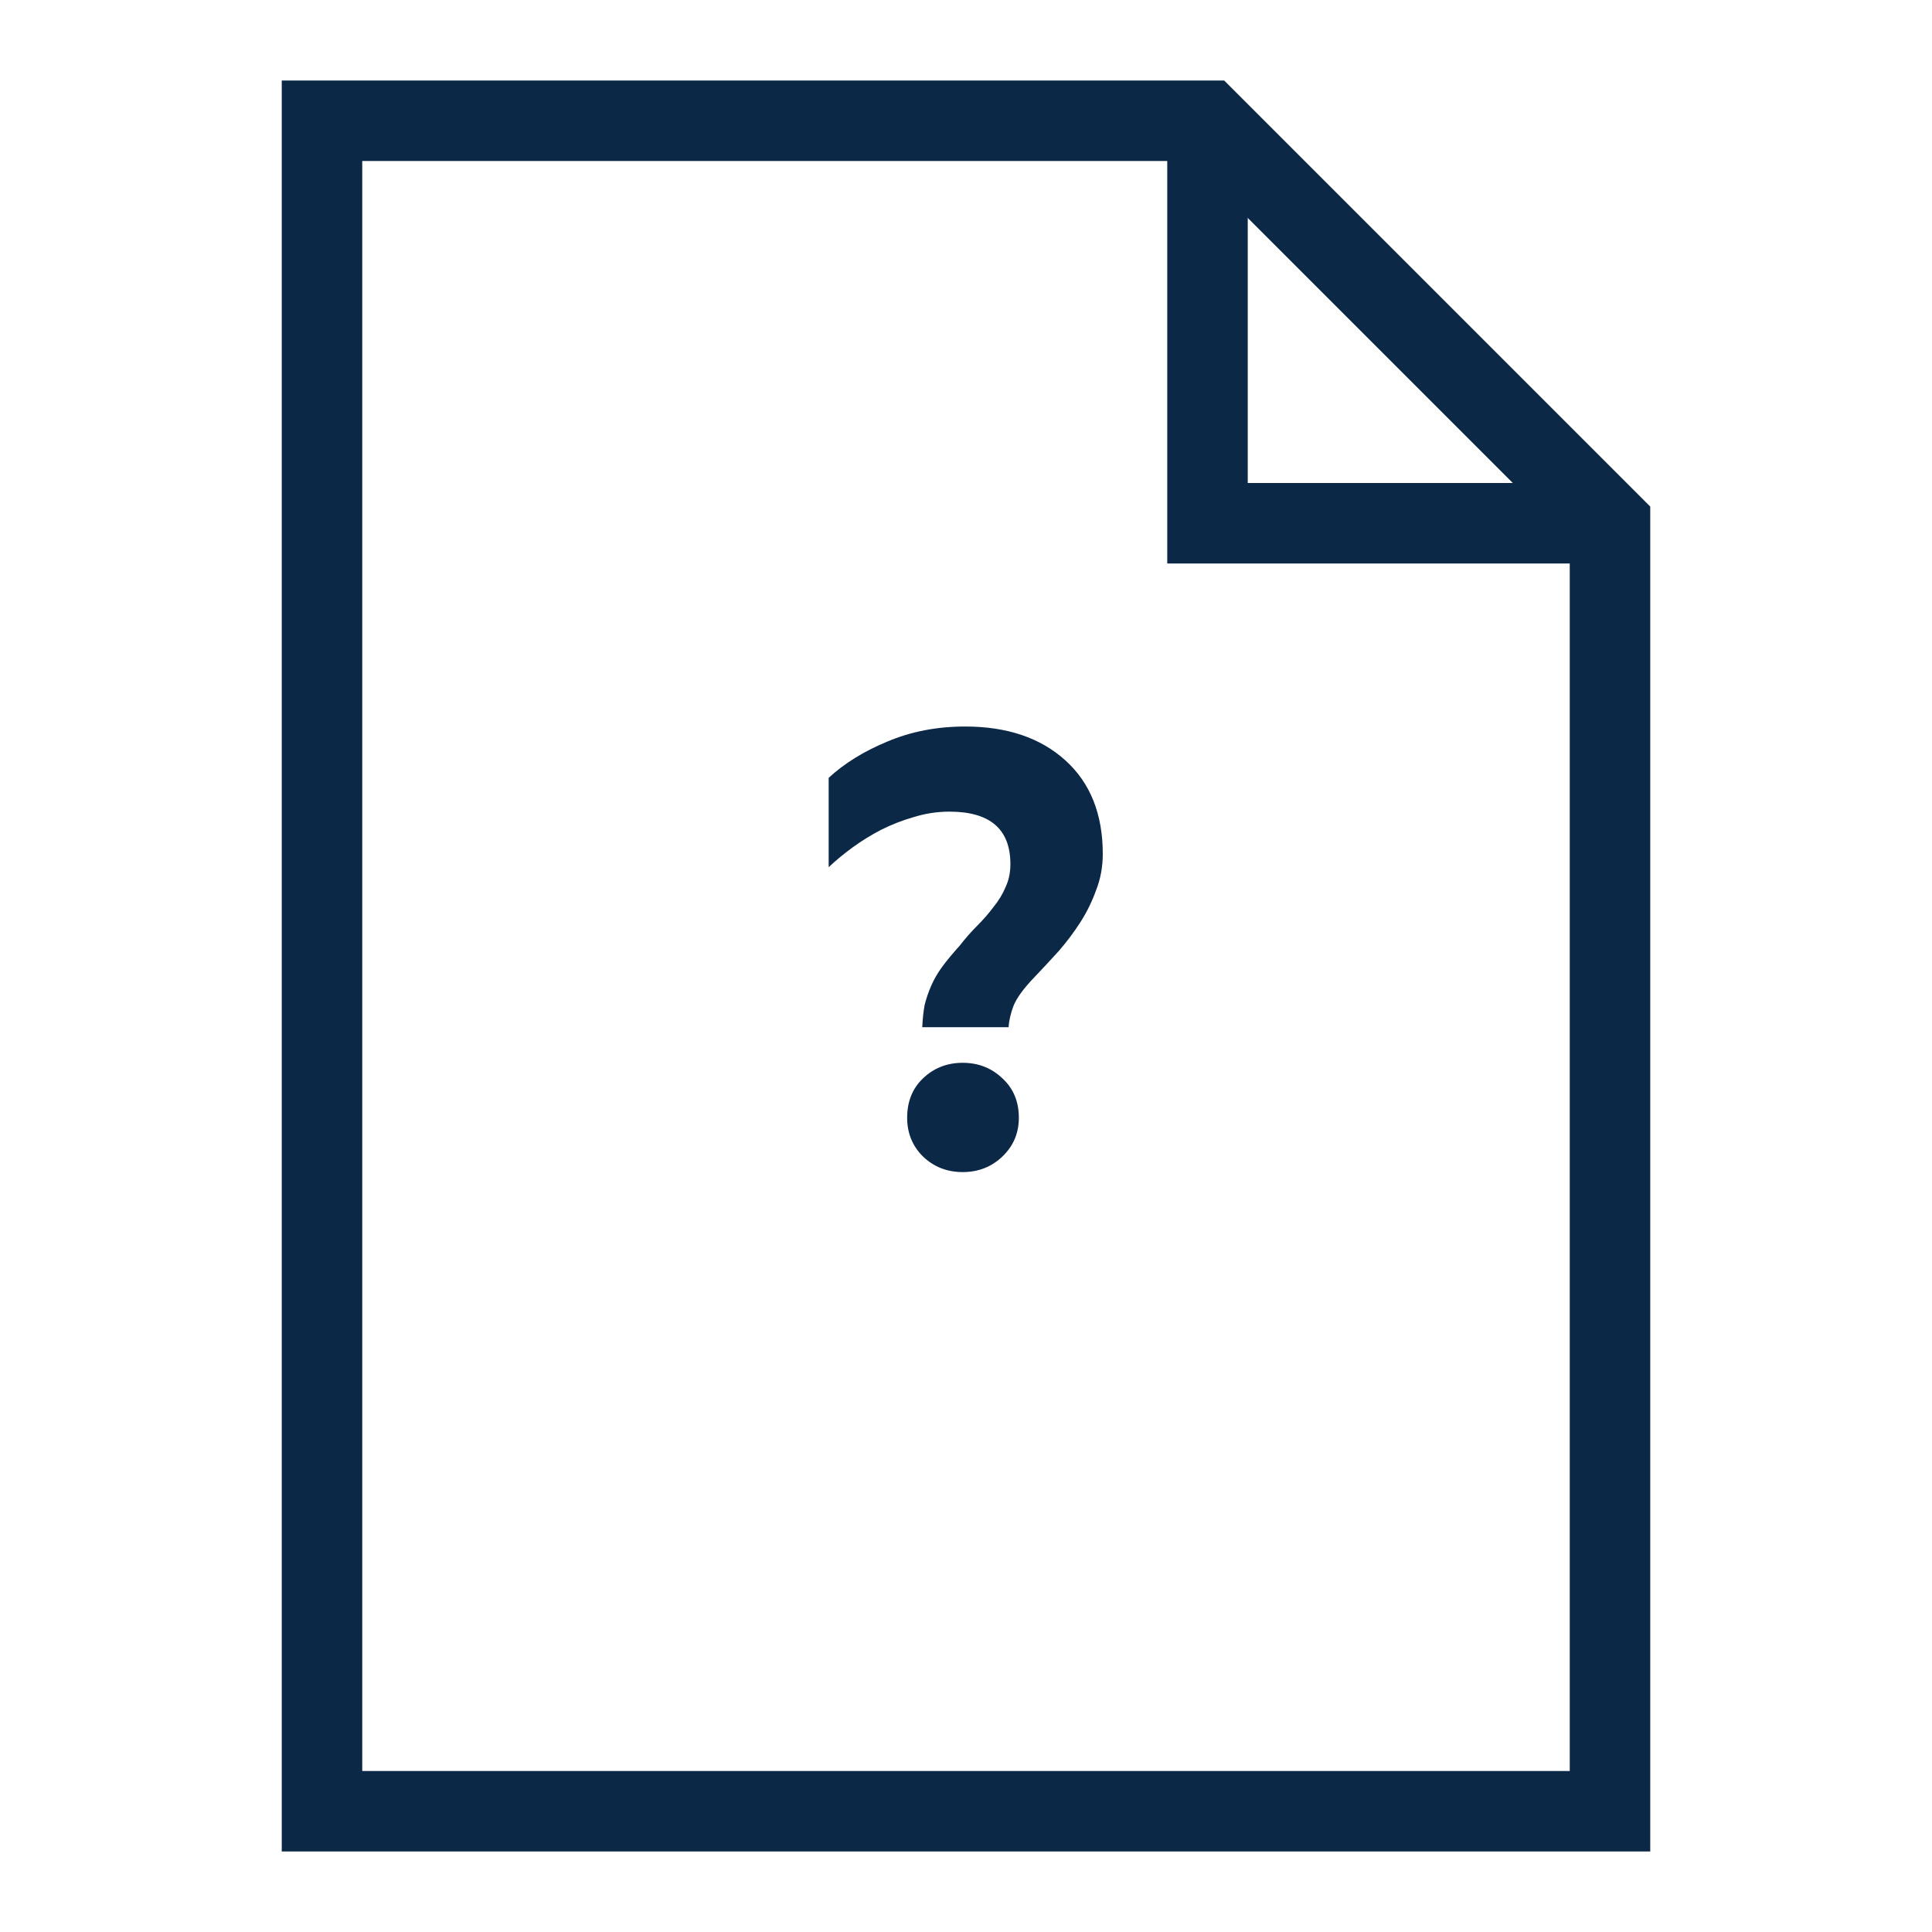
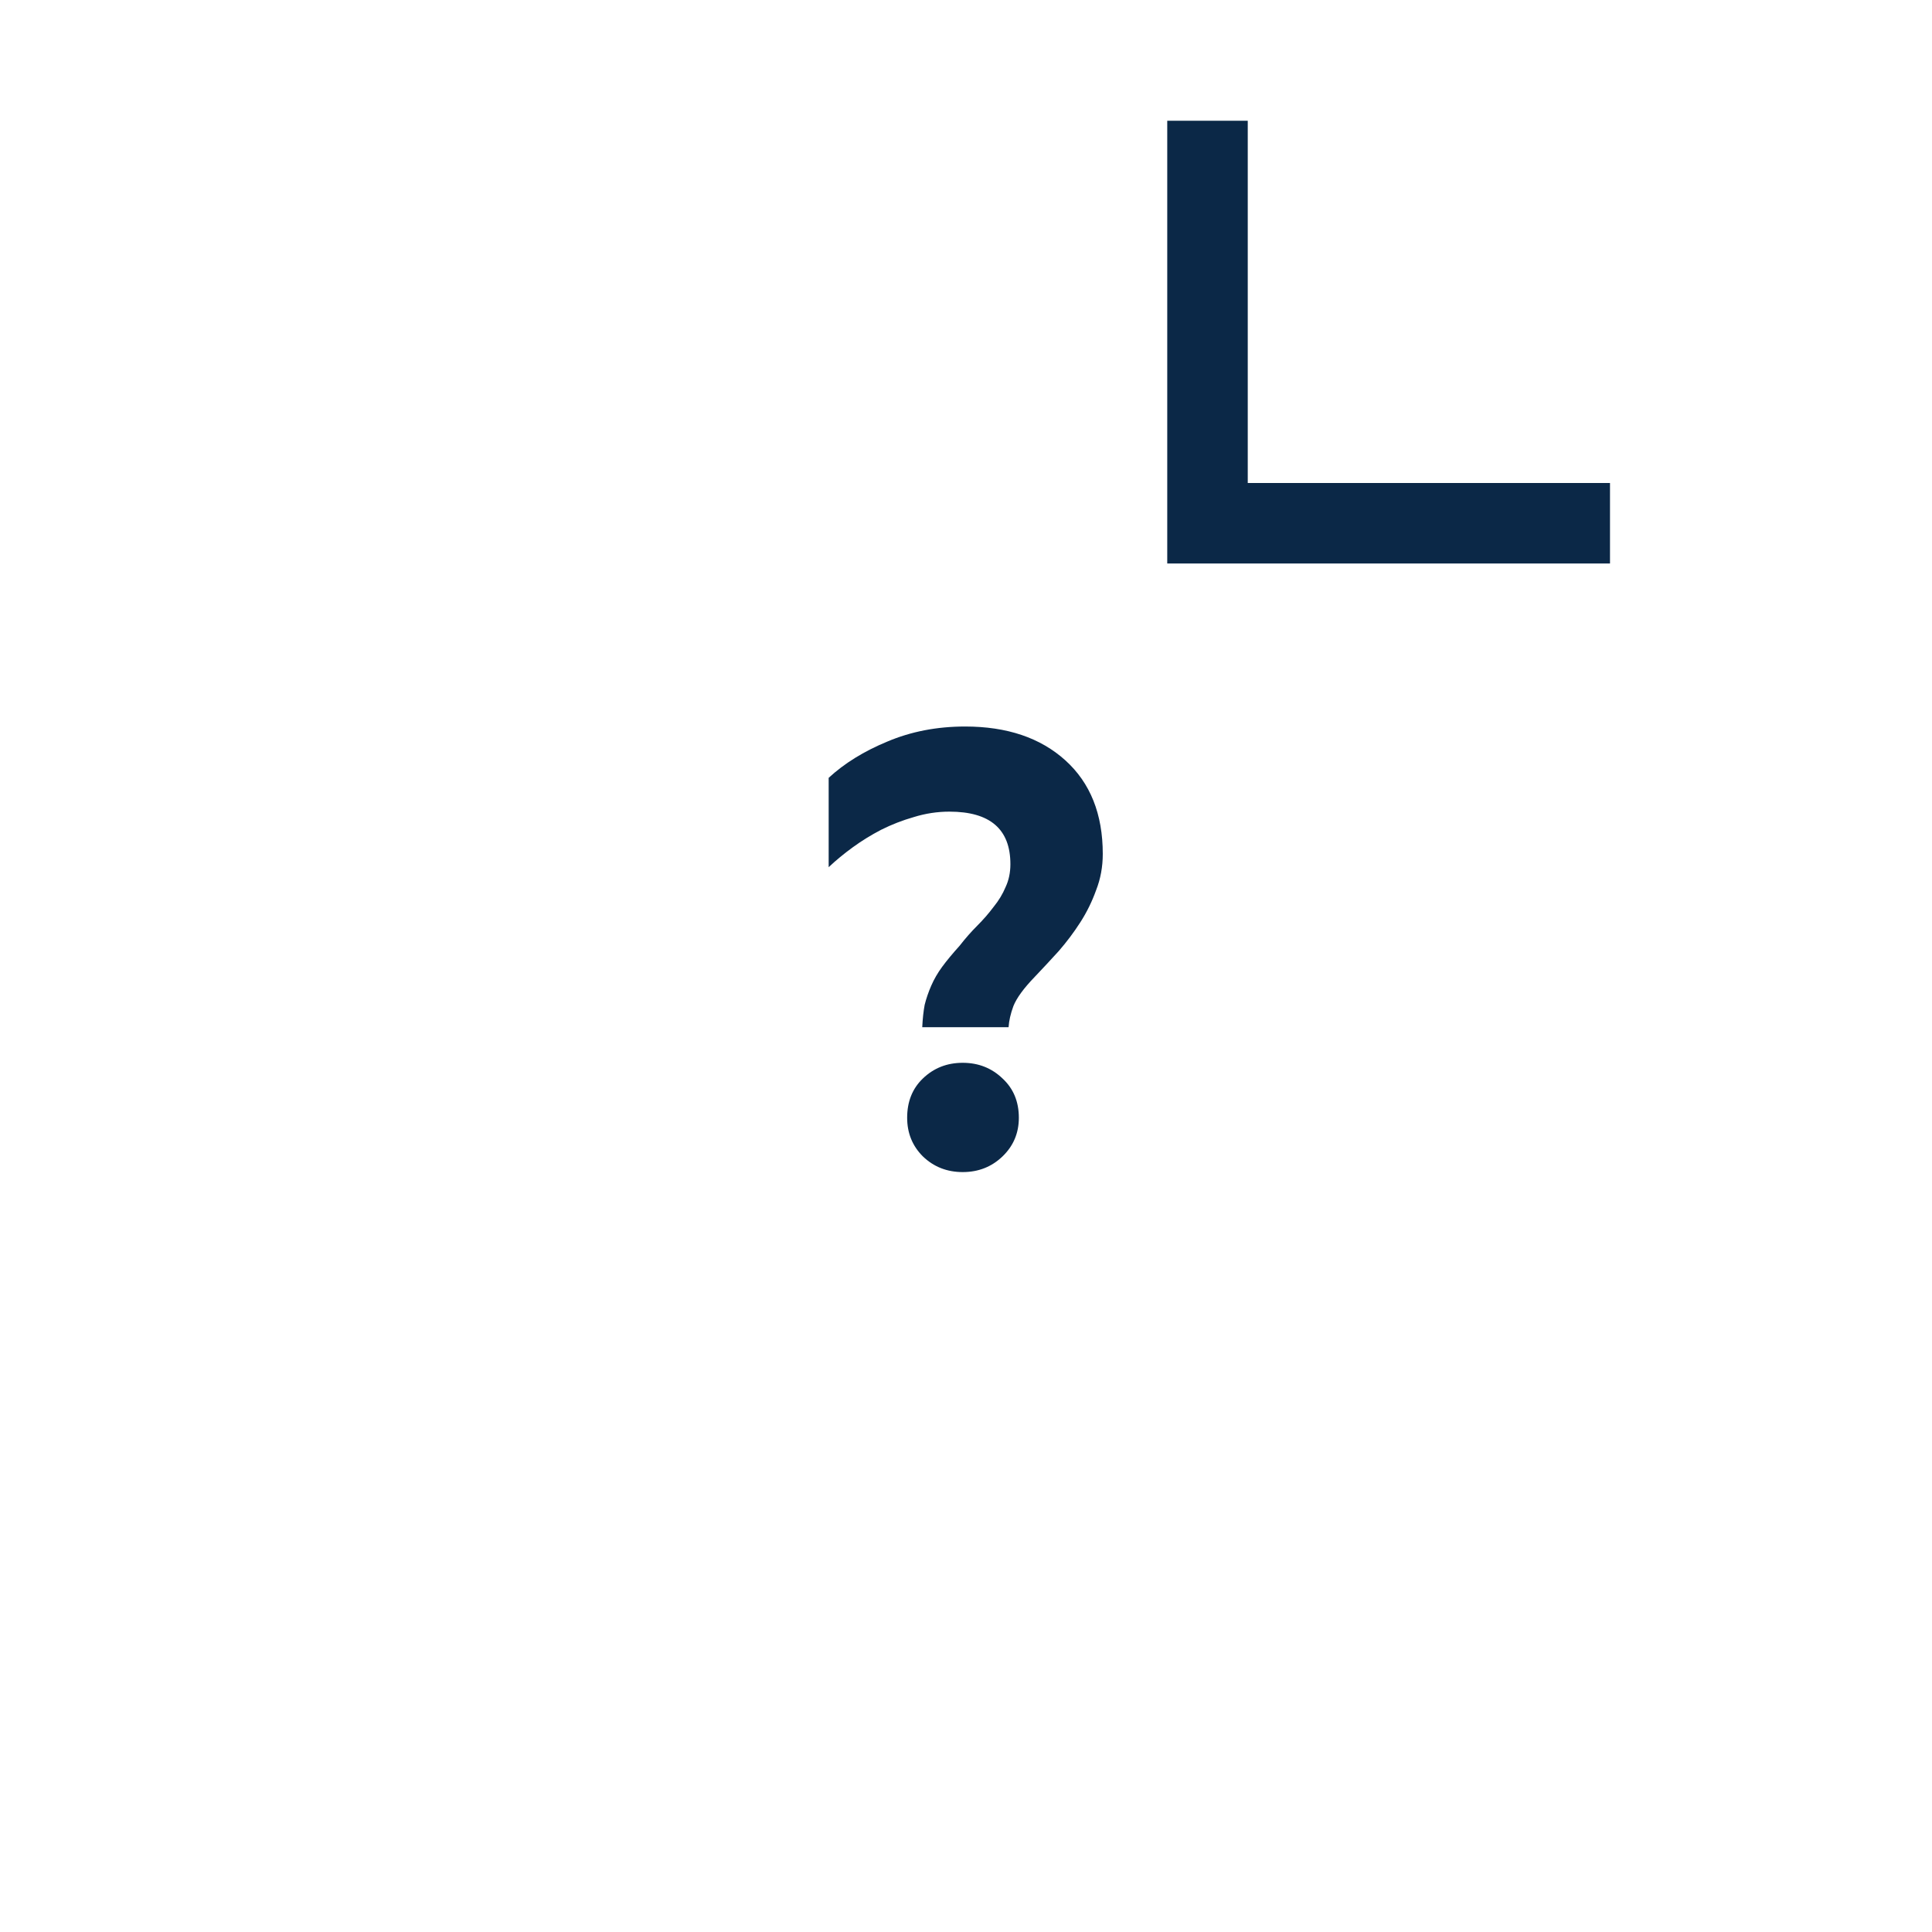
<svg xmlns="http://www.w3.org/2000/svg" width="48" height="48" viewBox="0 0 48 48" fill="none">
-   <path d="M40 45H8V3H30L40 13V45Z" stroke="#0B2847" stroke-width="2" stroke-miterlimit="10" />
  <path d="M30 3V13H40" stroke="#0B2847" stroke-width="2" stroke-miterlimit="10" />
  <path d="M23.843 23.495C23.983 23.315 24.128 23.15 24.278 23C24.428 22.85 24.563 22.695 24.683 22.535C24.813 22.375 24.913 22.21 24.983 22.04C25.063 21.87 25.103 21.68 25.103 21.47C25.103 20.6 24.598 20.165 23.588 20.165C23.288 20.165 22.993 20.21 22.703 20.3C22.423 20.38 22.153 20.485 21.893 20.615C21.643 20.745 21.408 20.89 21.188 21.05C20.968 21.21 20.768 21.375 20.588 21.545V19.325C20.978 18.965 21.463 18.665 22.043 18.425C22.633 18.175 23.278 18.05 23.978 18.05C25.018 18.05 25.848 18.33 26.468 18.89C27.088 19.45 27.398 20.225 27.398 21.215C27.398 21.535 27.343 21.835 27.233 22.115C27.133 22.395 27.003 22.66 26.843 22.91C26.683 23.16 26.503 23.4 26.303 23.63C26.103 23.85 25.903 24.065 25.703 24.275C25.433 24.555 25.258 24.795 25.178 24.995C25.108 25.185 25.068 25.36 25.058 25.52H22.913C22.923 25.31 22.943 25.125 22.973 24.965C23.013 24.805 23.068 24.645 23.138 24.485C23.208 24.325 23.298 24.17 23.408 24.02C23.518 23.87 23.663 23.695 23.843 23.495ZM22.538 27.77C22.538 27.37 22.668 27.045 22.928 26.795C23.198 26.535 23.528 26.405 23.918 26.405C24.308 26.405 24.638 26.535 24.908 26.795C25.178 27.045 25.313 27.37 25.313 27.77C25.313 28.15 25.178 28.47 24.908 28.73C24.638 28.99 24.308 29.12 23.918 29.12C23.528 29.12 23.198 28.99 22.928 28.73C22.668 28.47 22.538 28.15 22.538 27.77Z" fill="#0B2847" />
</svg>